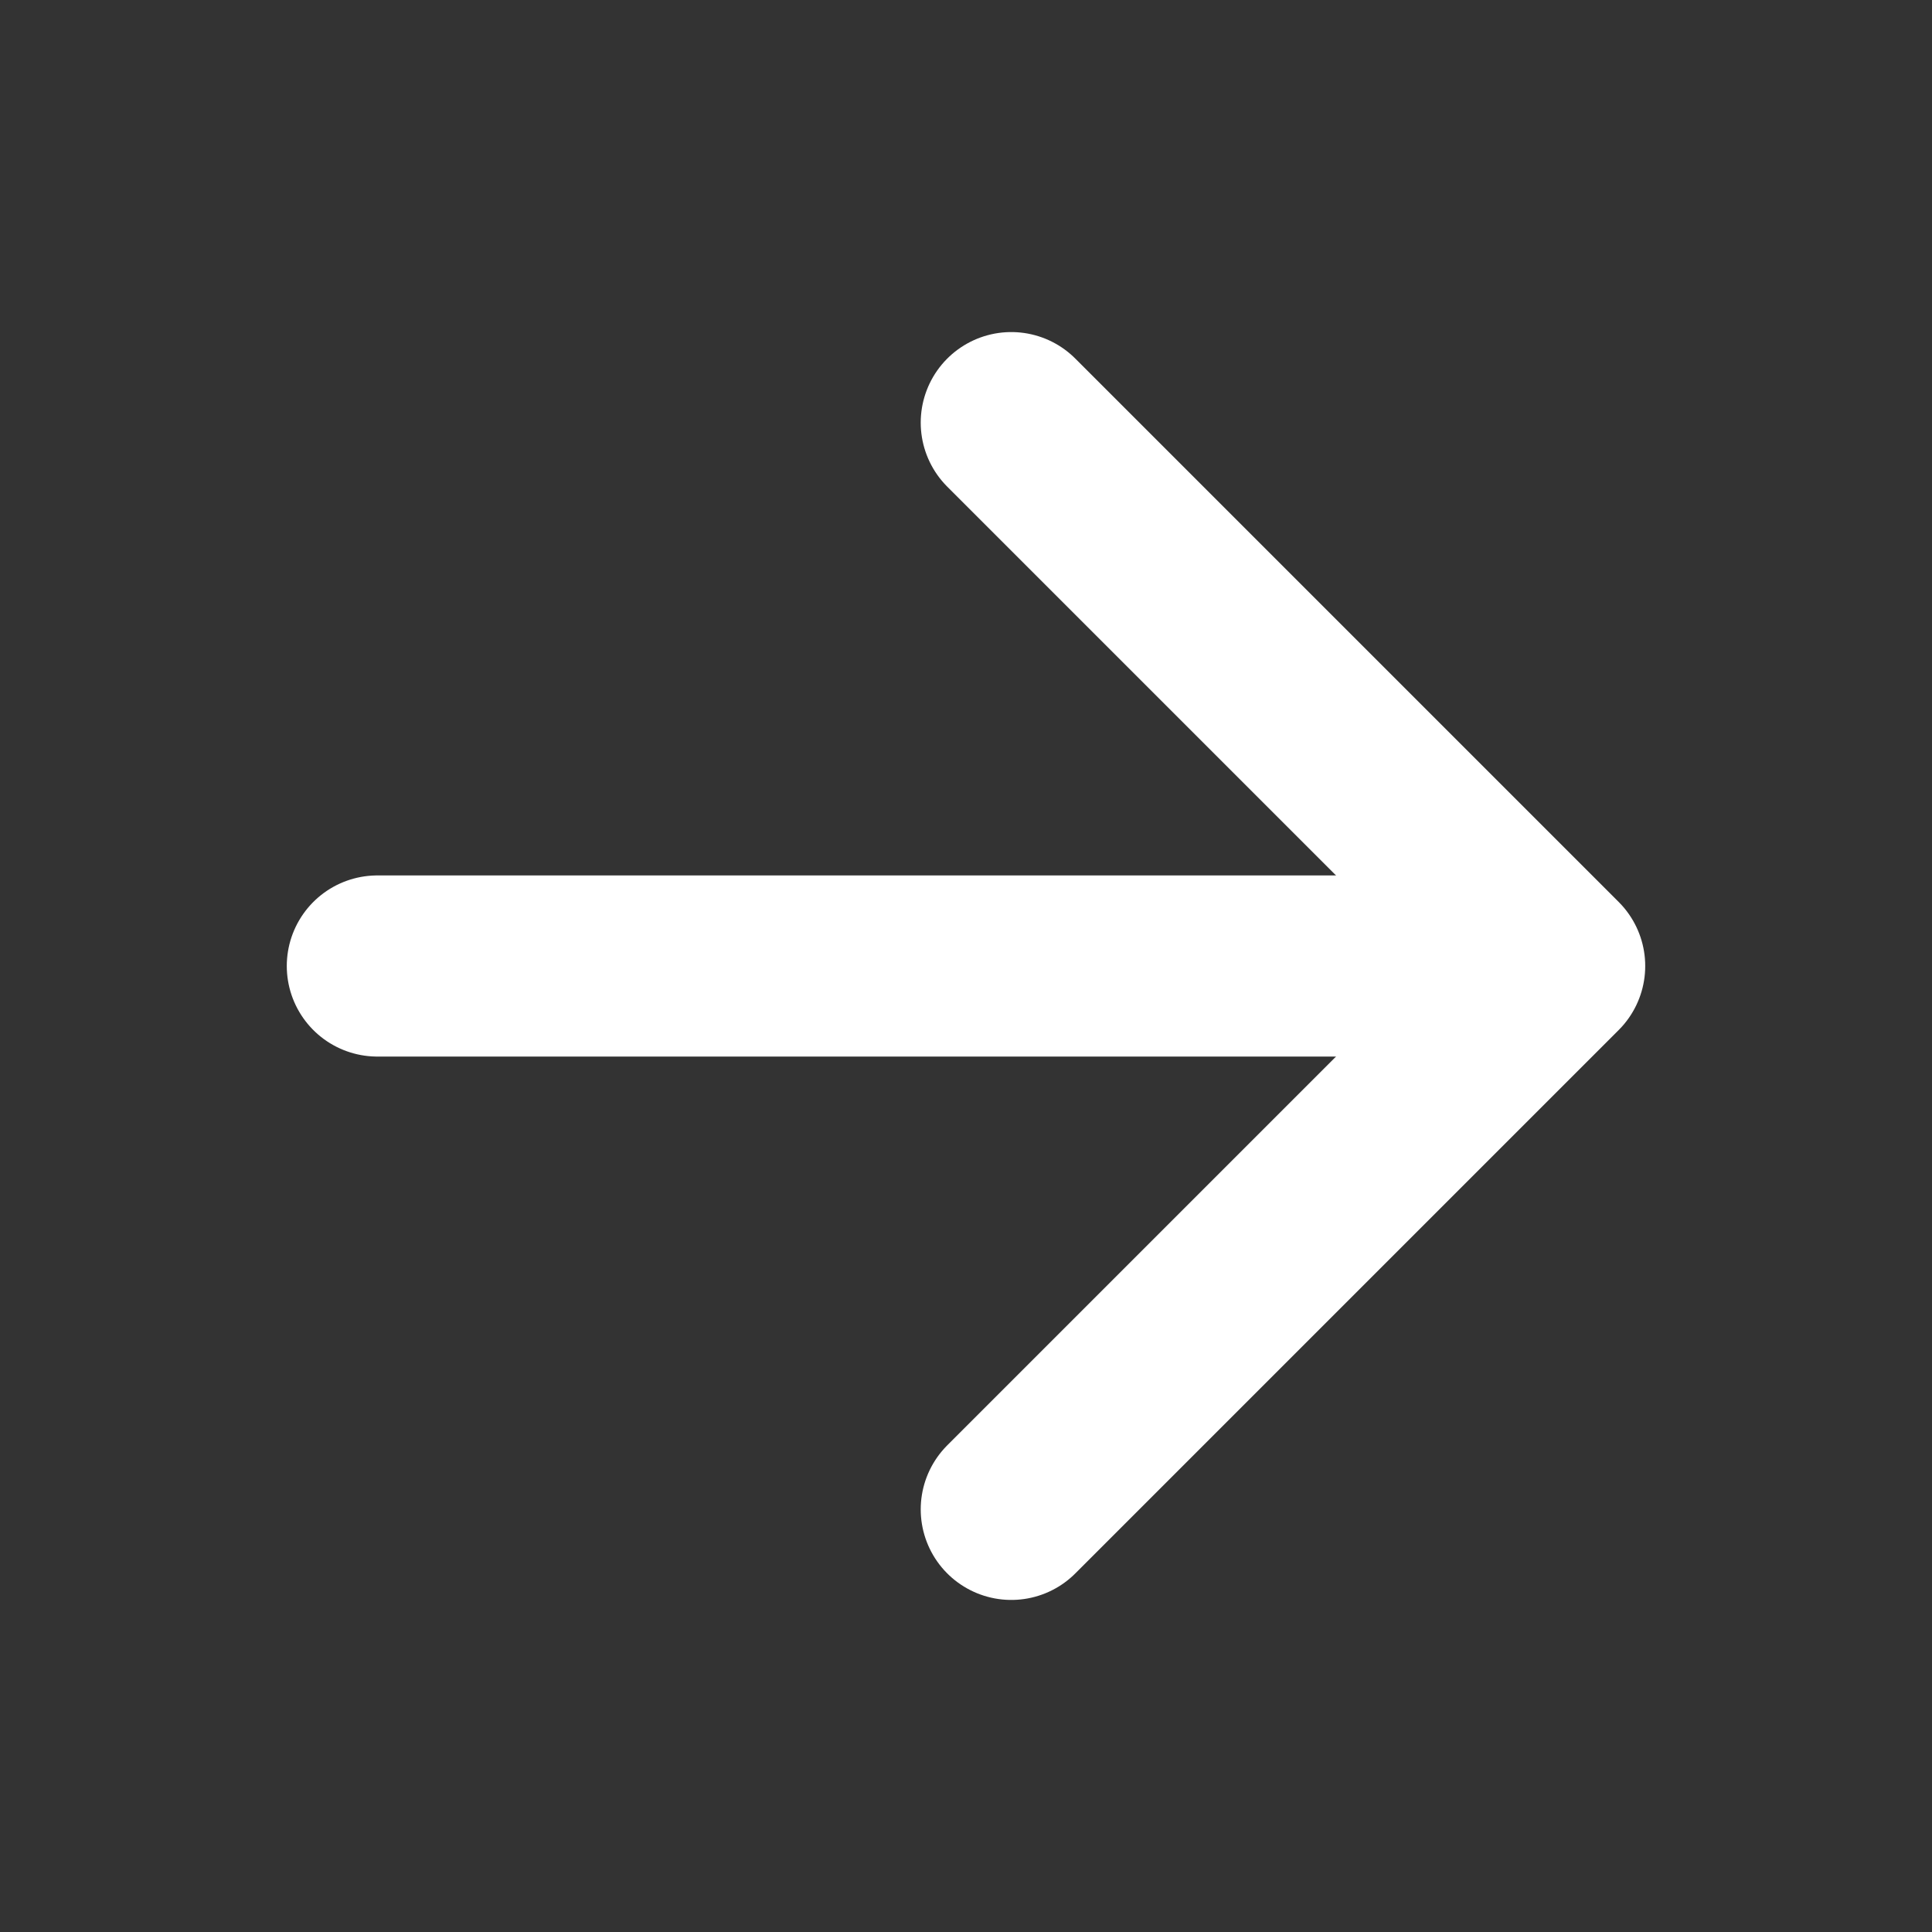
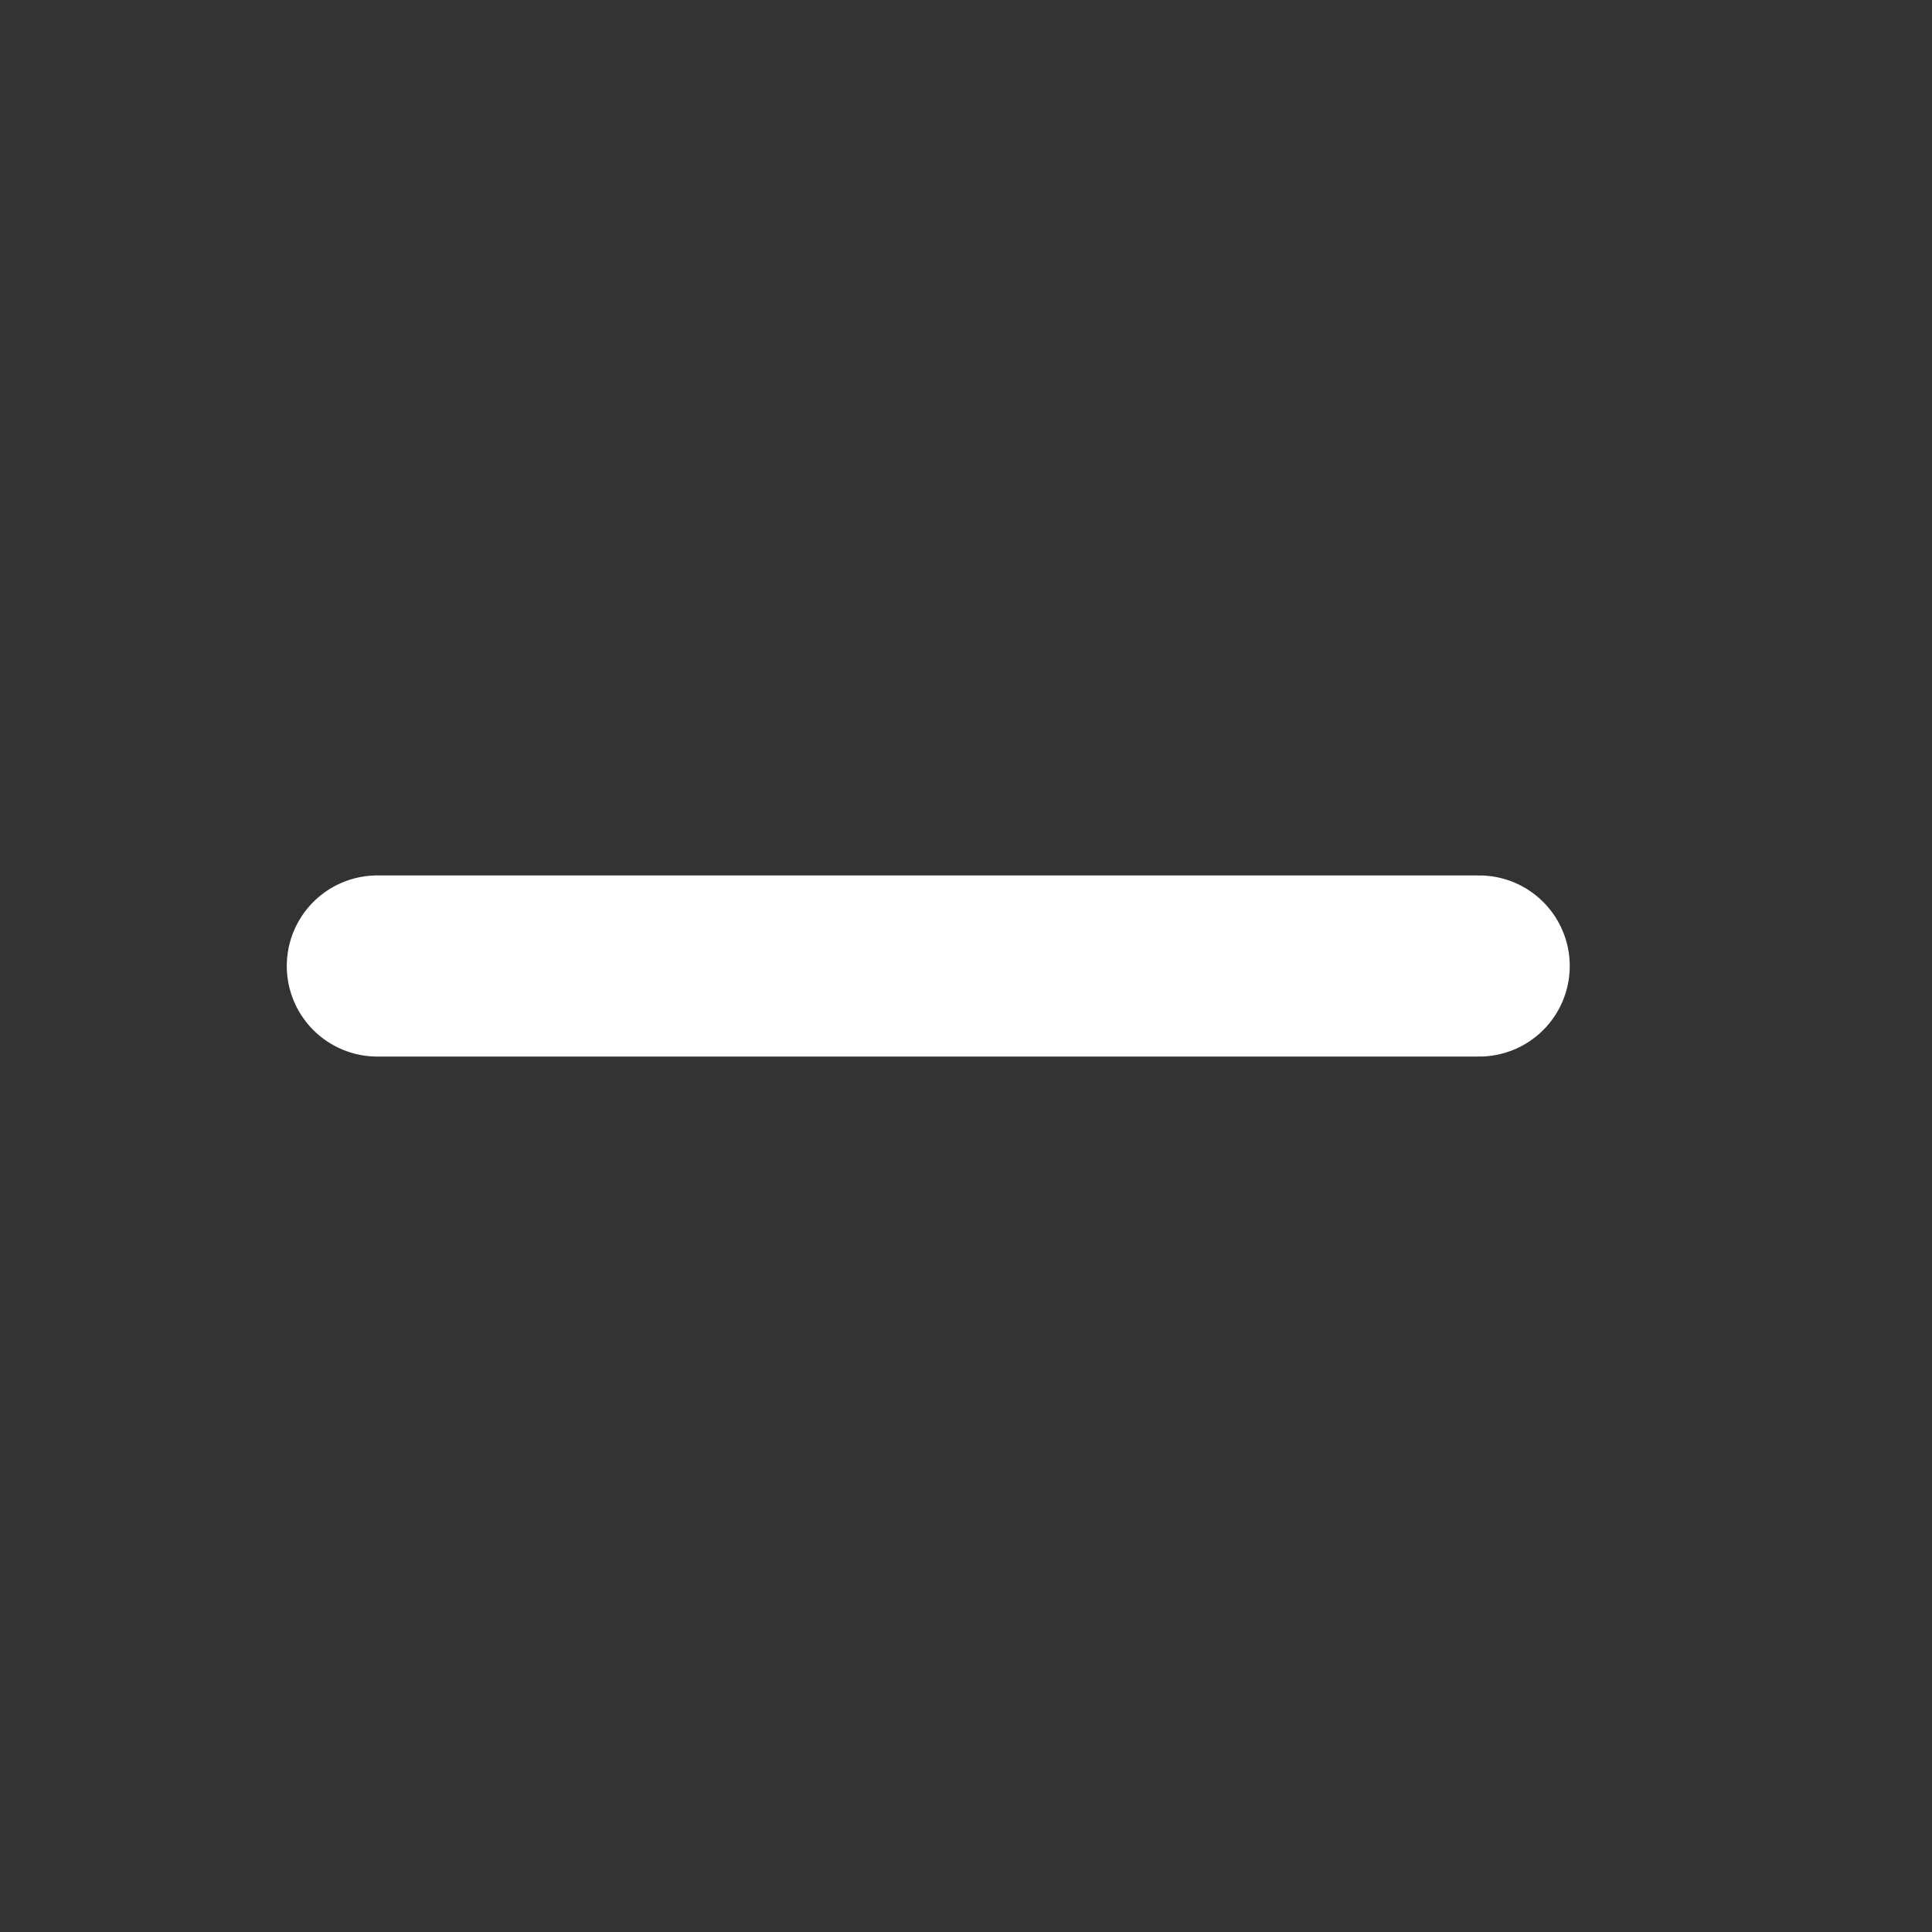
<svg xmlns="http://www.w3.org/2000/svg" width="16" height="16" viewBox="0 0 16 16" fill="none">
  <rect x="0" y="0" width="16" height="16" fill="#333333" stroke="none" />
-   <path d="M8.375 3.5L12.875 8L8.375 12.5" stroke="white" stroke-width="1.5" stroke-linecap="round" stroke-linejoin="round" />
  <path d="M12.25 8H3.125" stroke="white" stroke-width="1.5" stroke-linecap="round" stroke-linejoin="round" />
</svg>